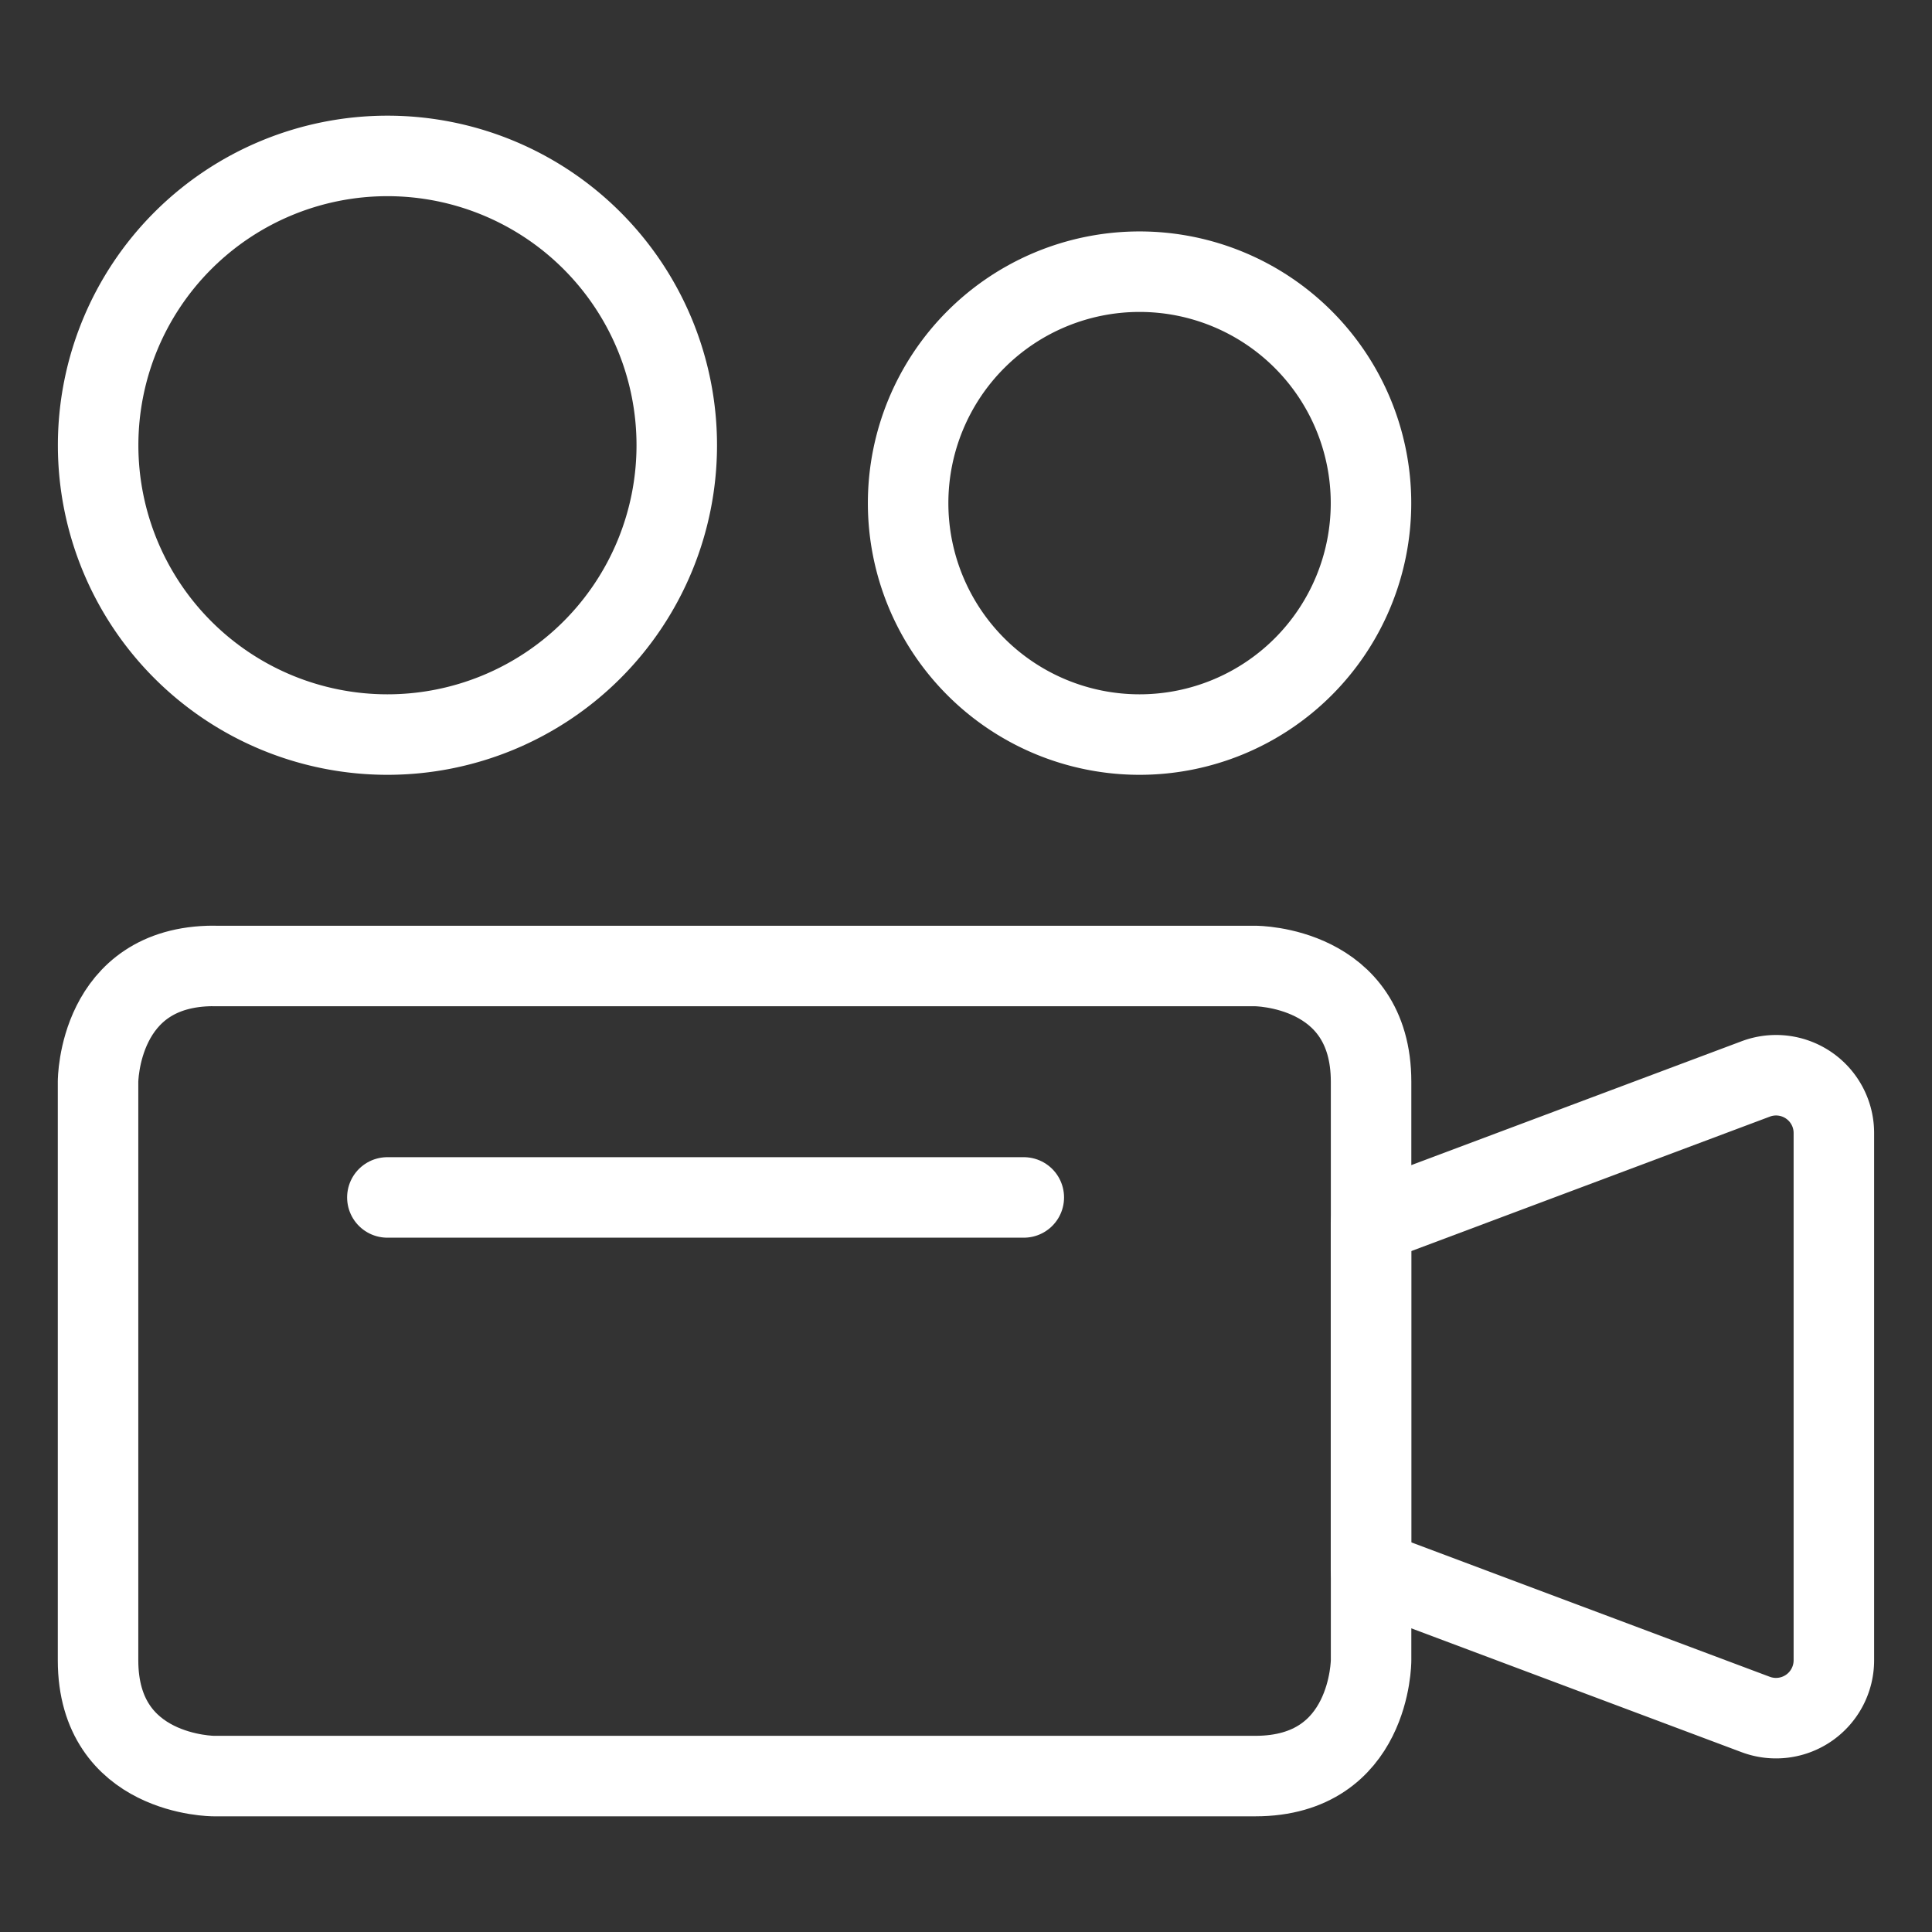
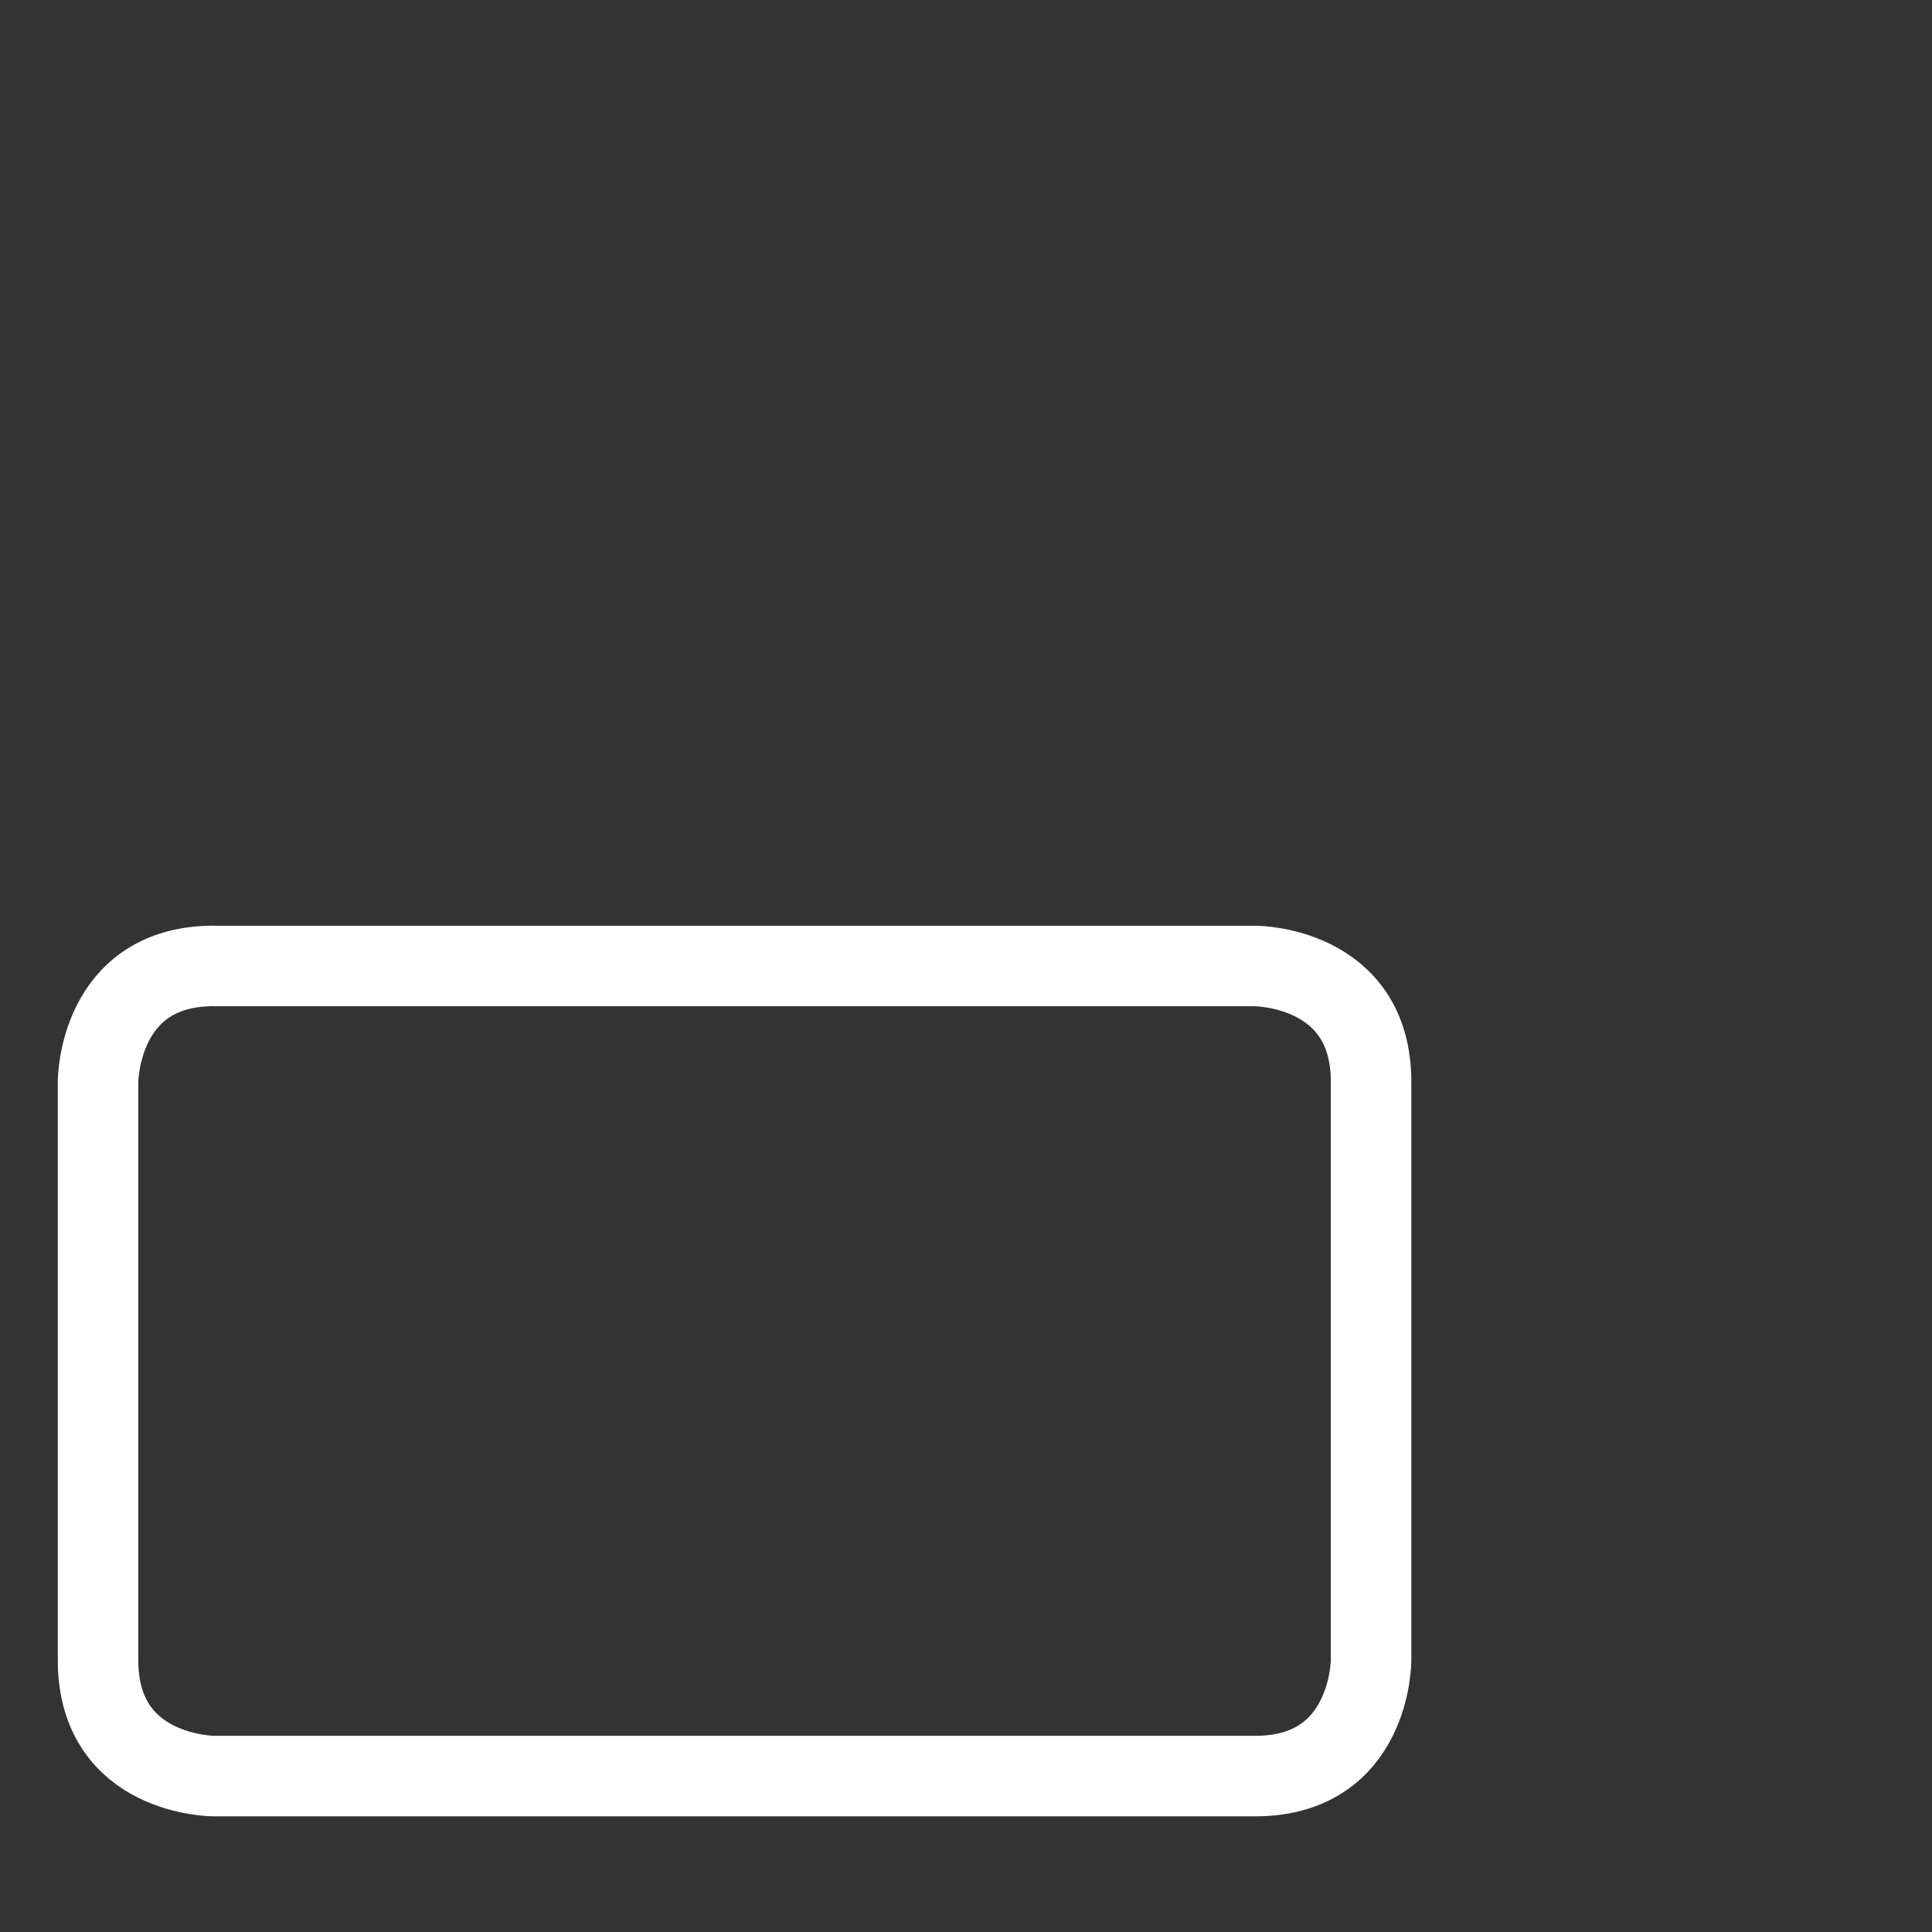
<svg xmlns="http://www.w3.org/2000/svg" viewBox="-0.5 -0.5 24 24" id="Camera-Studio--Streamline-Ultimate.svg">
  <rect x="-0.5" y="-0.5" width="24" height="24" fill="#333333" stroke="none" />
  <desc>Camera Studio Streamline Icon: https://streamlinehq.com</desc>
  <defs />
  <title>camera-studio</title>
  <path d="M2.156 11.5h12.938s1.438 0 1.438 1.438V20.125s0 1.438 -1.438 1.438H2.156s-1.438 0 -1.438 -1.438v-7.188s0 -1.438 1.438 -1.438" fill="none" stroke="#ffffff" stroke-linecap="round" stroke-linejoin="round" stroke-width="1" />
-   <path d="m16.531 19.006 4.779 1.792A0.719 0.719 0 0 0 22.281 20.125v-6.551a0.718 0.718 0 0 0 -0.971 -0.671l-4.779 1.792Z" fill="none" stroke="#ffffff" stroke-linecap="round" stroke-linejoin="round" stroke-width="1" />
-   <path d="m4.312 14.375 7.906 0" fill="none" stroke="#ffffff" stroke-linecap="round" stroke-linejoin="round" stroke-width="1" />
-   <path d="M0.719 5.031a3.594 3.594 0 1 0 7.188 0 3.594 3.594 0 1 0 -7.188 0" fill="none" stroke="#ffffff" stroke-linecap="round" stroke-linejoin="round" stroke-width="1" />
-   <path d="M10.781 5.75a2.875 2.875 0 1 0 5.75 0 2.875 2.875 0 1 0 -5.75 0" fill="none" stroke="#ffffff" stroke-linecap="round" stroke-linejoin="round" stroke-width="1" />
</svg>